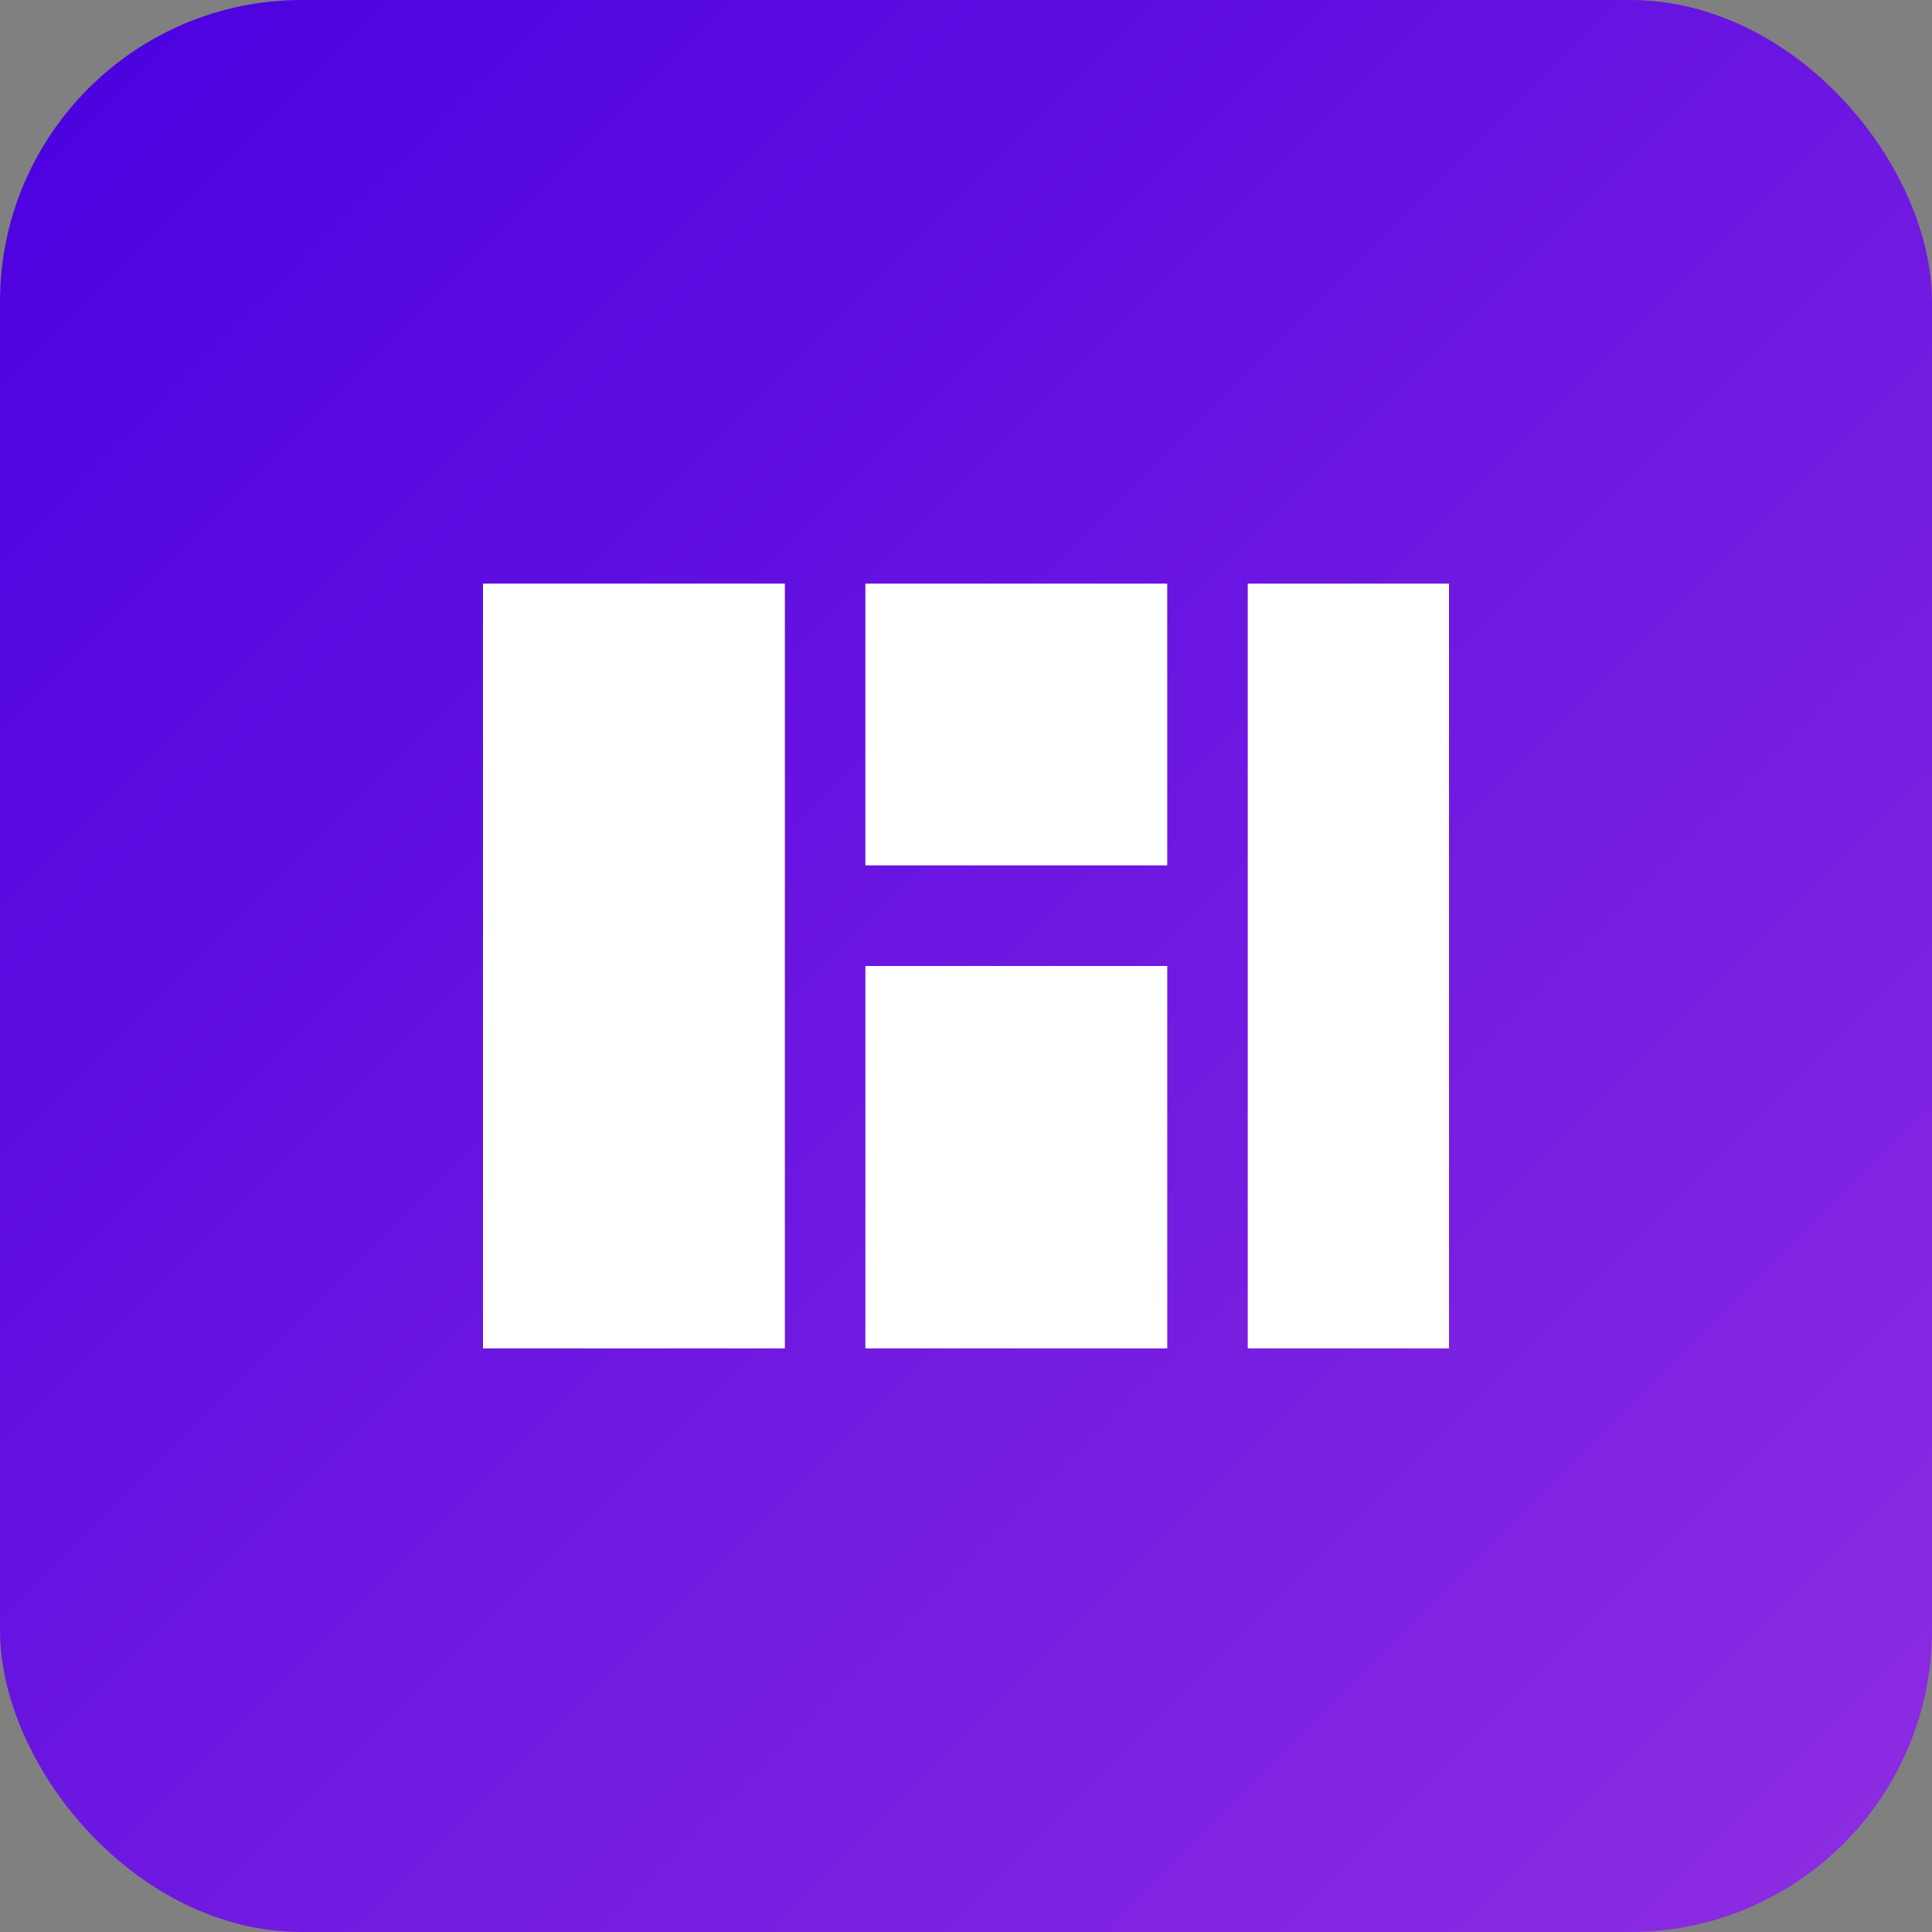
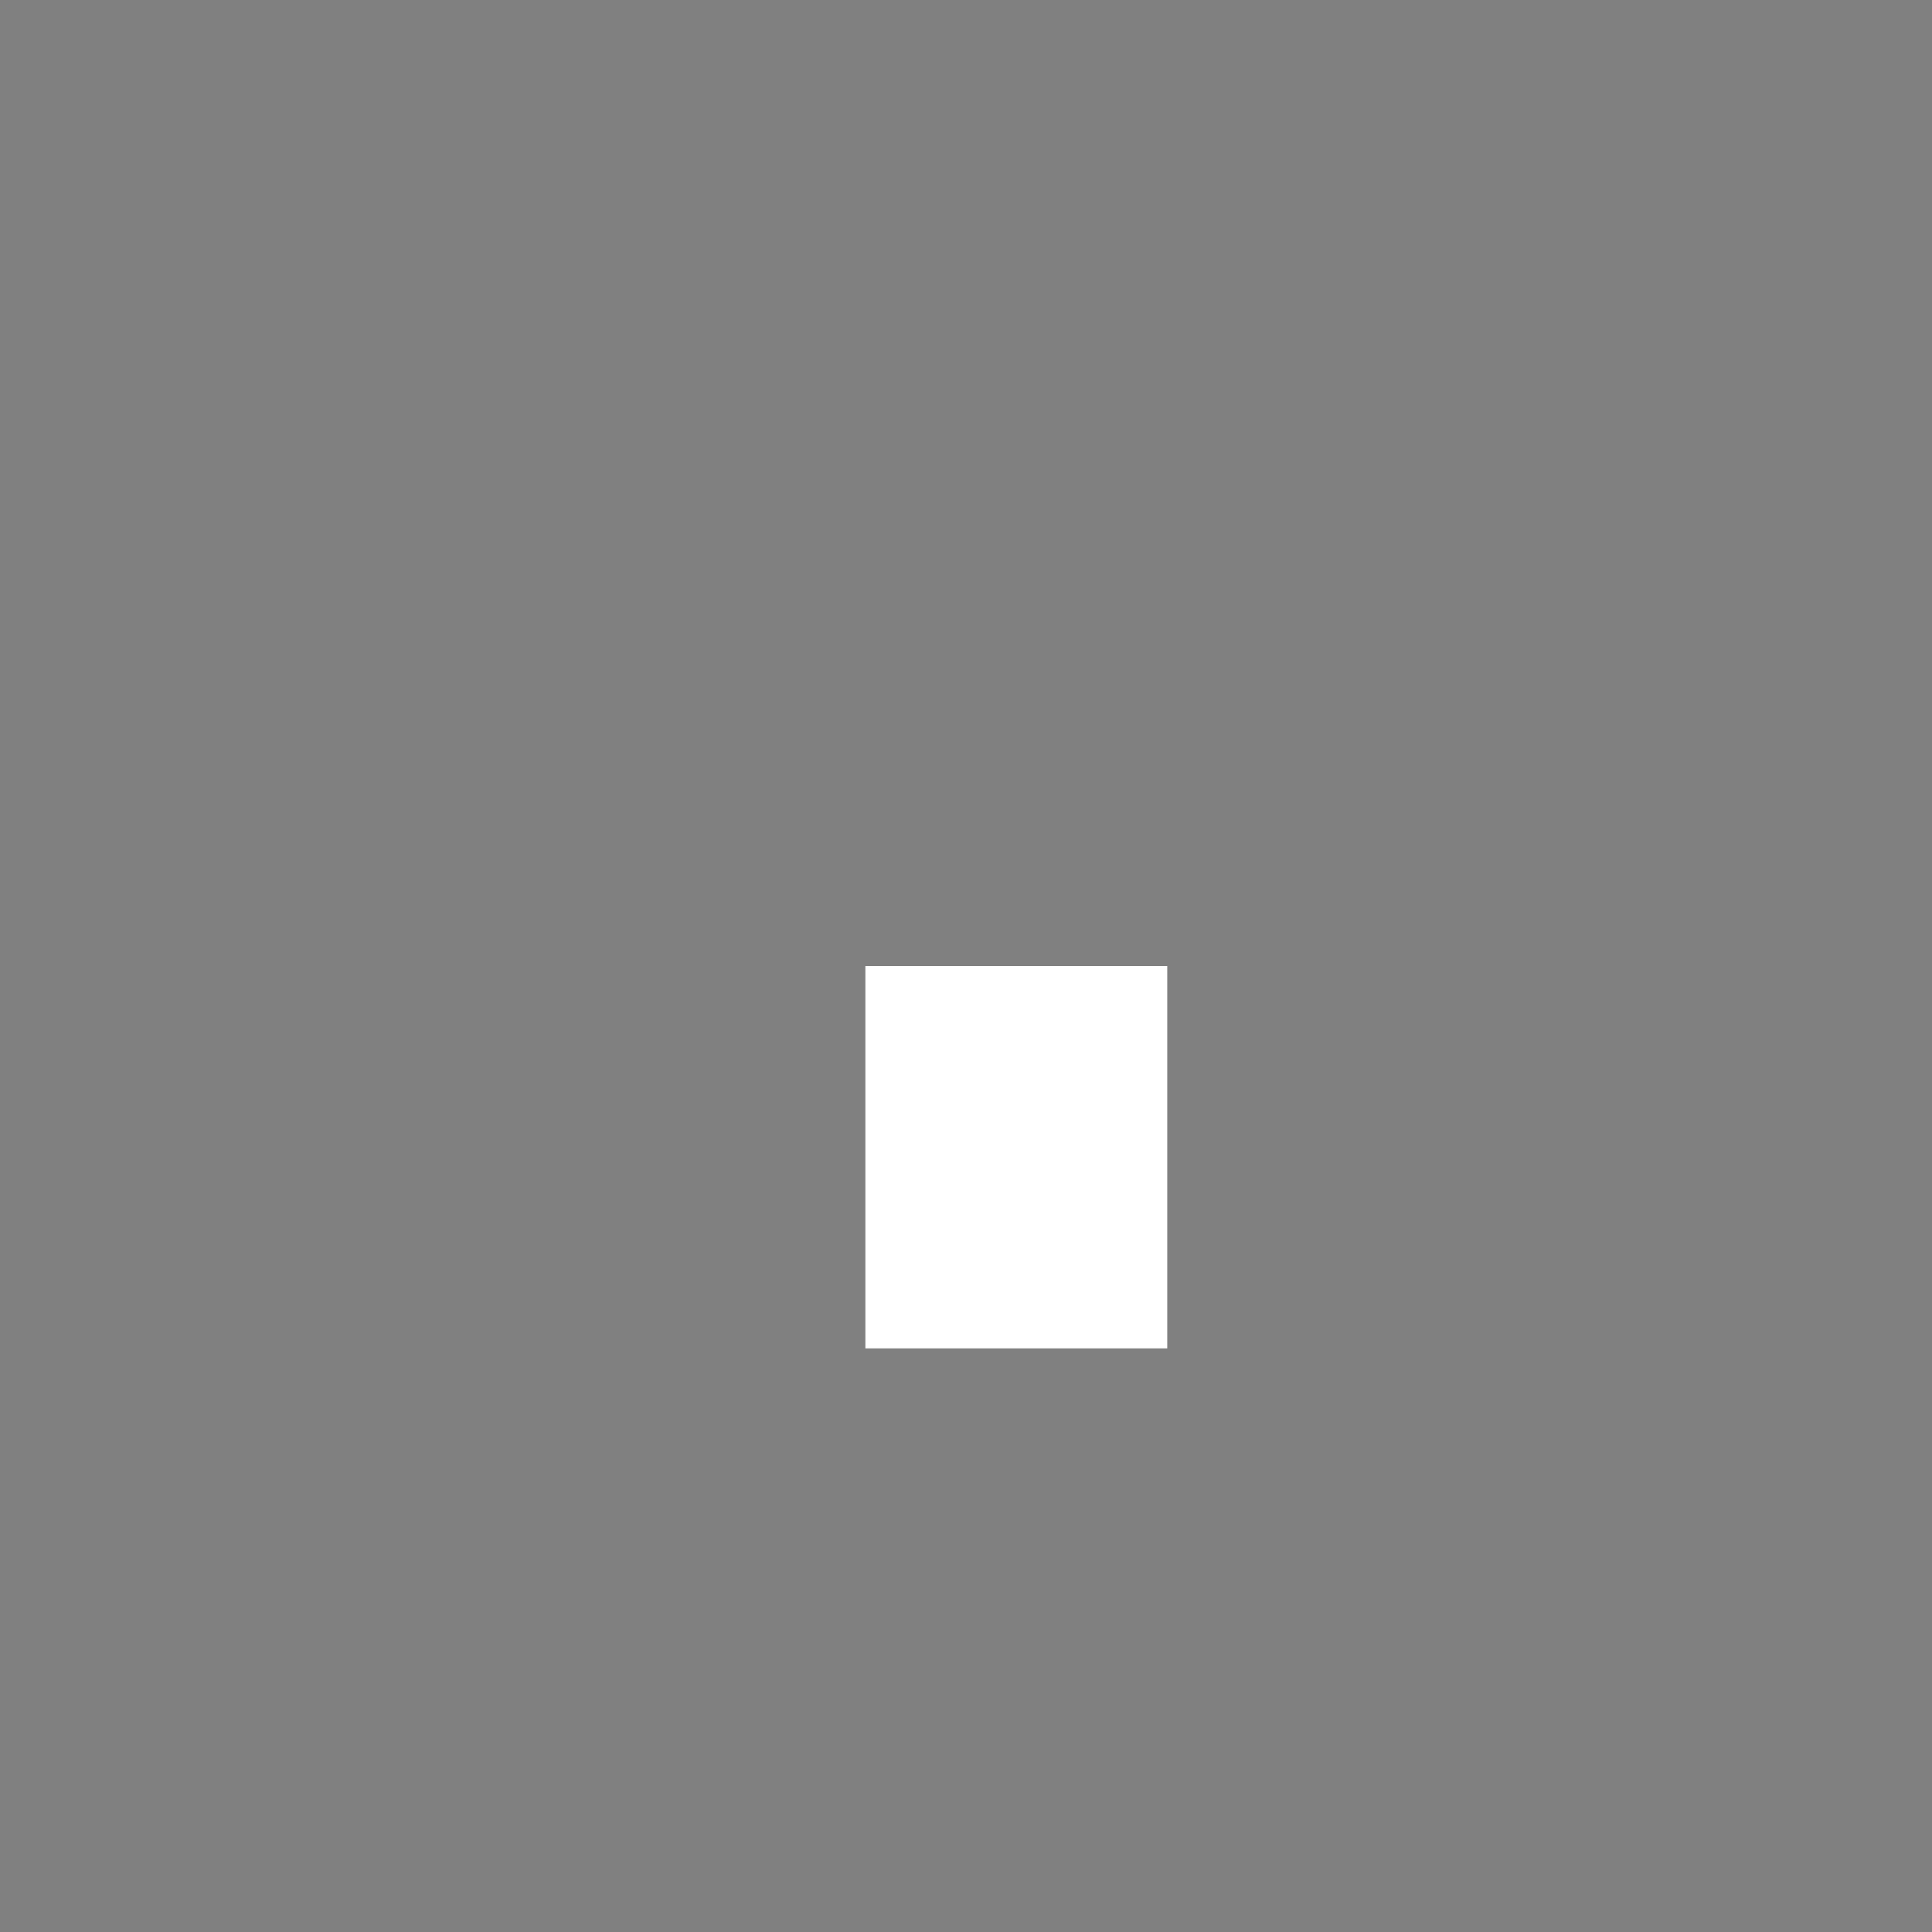
<svg xmlns="http://www.w3.org/2000/svg" width="192" height="192" viewBox="0 0 192 192" fill="none">
  <rect x="0" y="0" width="192" height="192" fill="#808080" stroke="none" />
-   <rect width="192" height="192" rx="30" fill="url(#favicon_gradient)" />
-   <path d="M48 58H78V134H48V58Z" fill="white" />
-   <path d="M86 58H116V86H86V58Z" fill="white" />
  <path d="M86 96H116V134H86V96Z" fill="white" />
-   <path d="M124 58H144V134H124V58Z" fill="white" />
  <defs>
    <linearGradient id="favicon_gradient" x1="0" y1="0" x2="192" y2="192" gradientUnits="userSpaceOnUse">
      <stop offset="0%" stop-color="#4a00e0" />
      <stop offset="100%" stop-color="#8e2de2" />
    </linearGradient>
  </defs>
</svg>